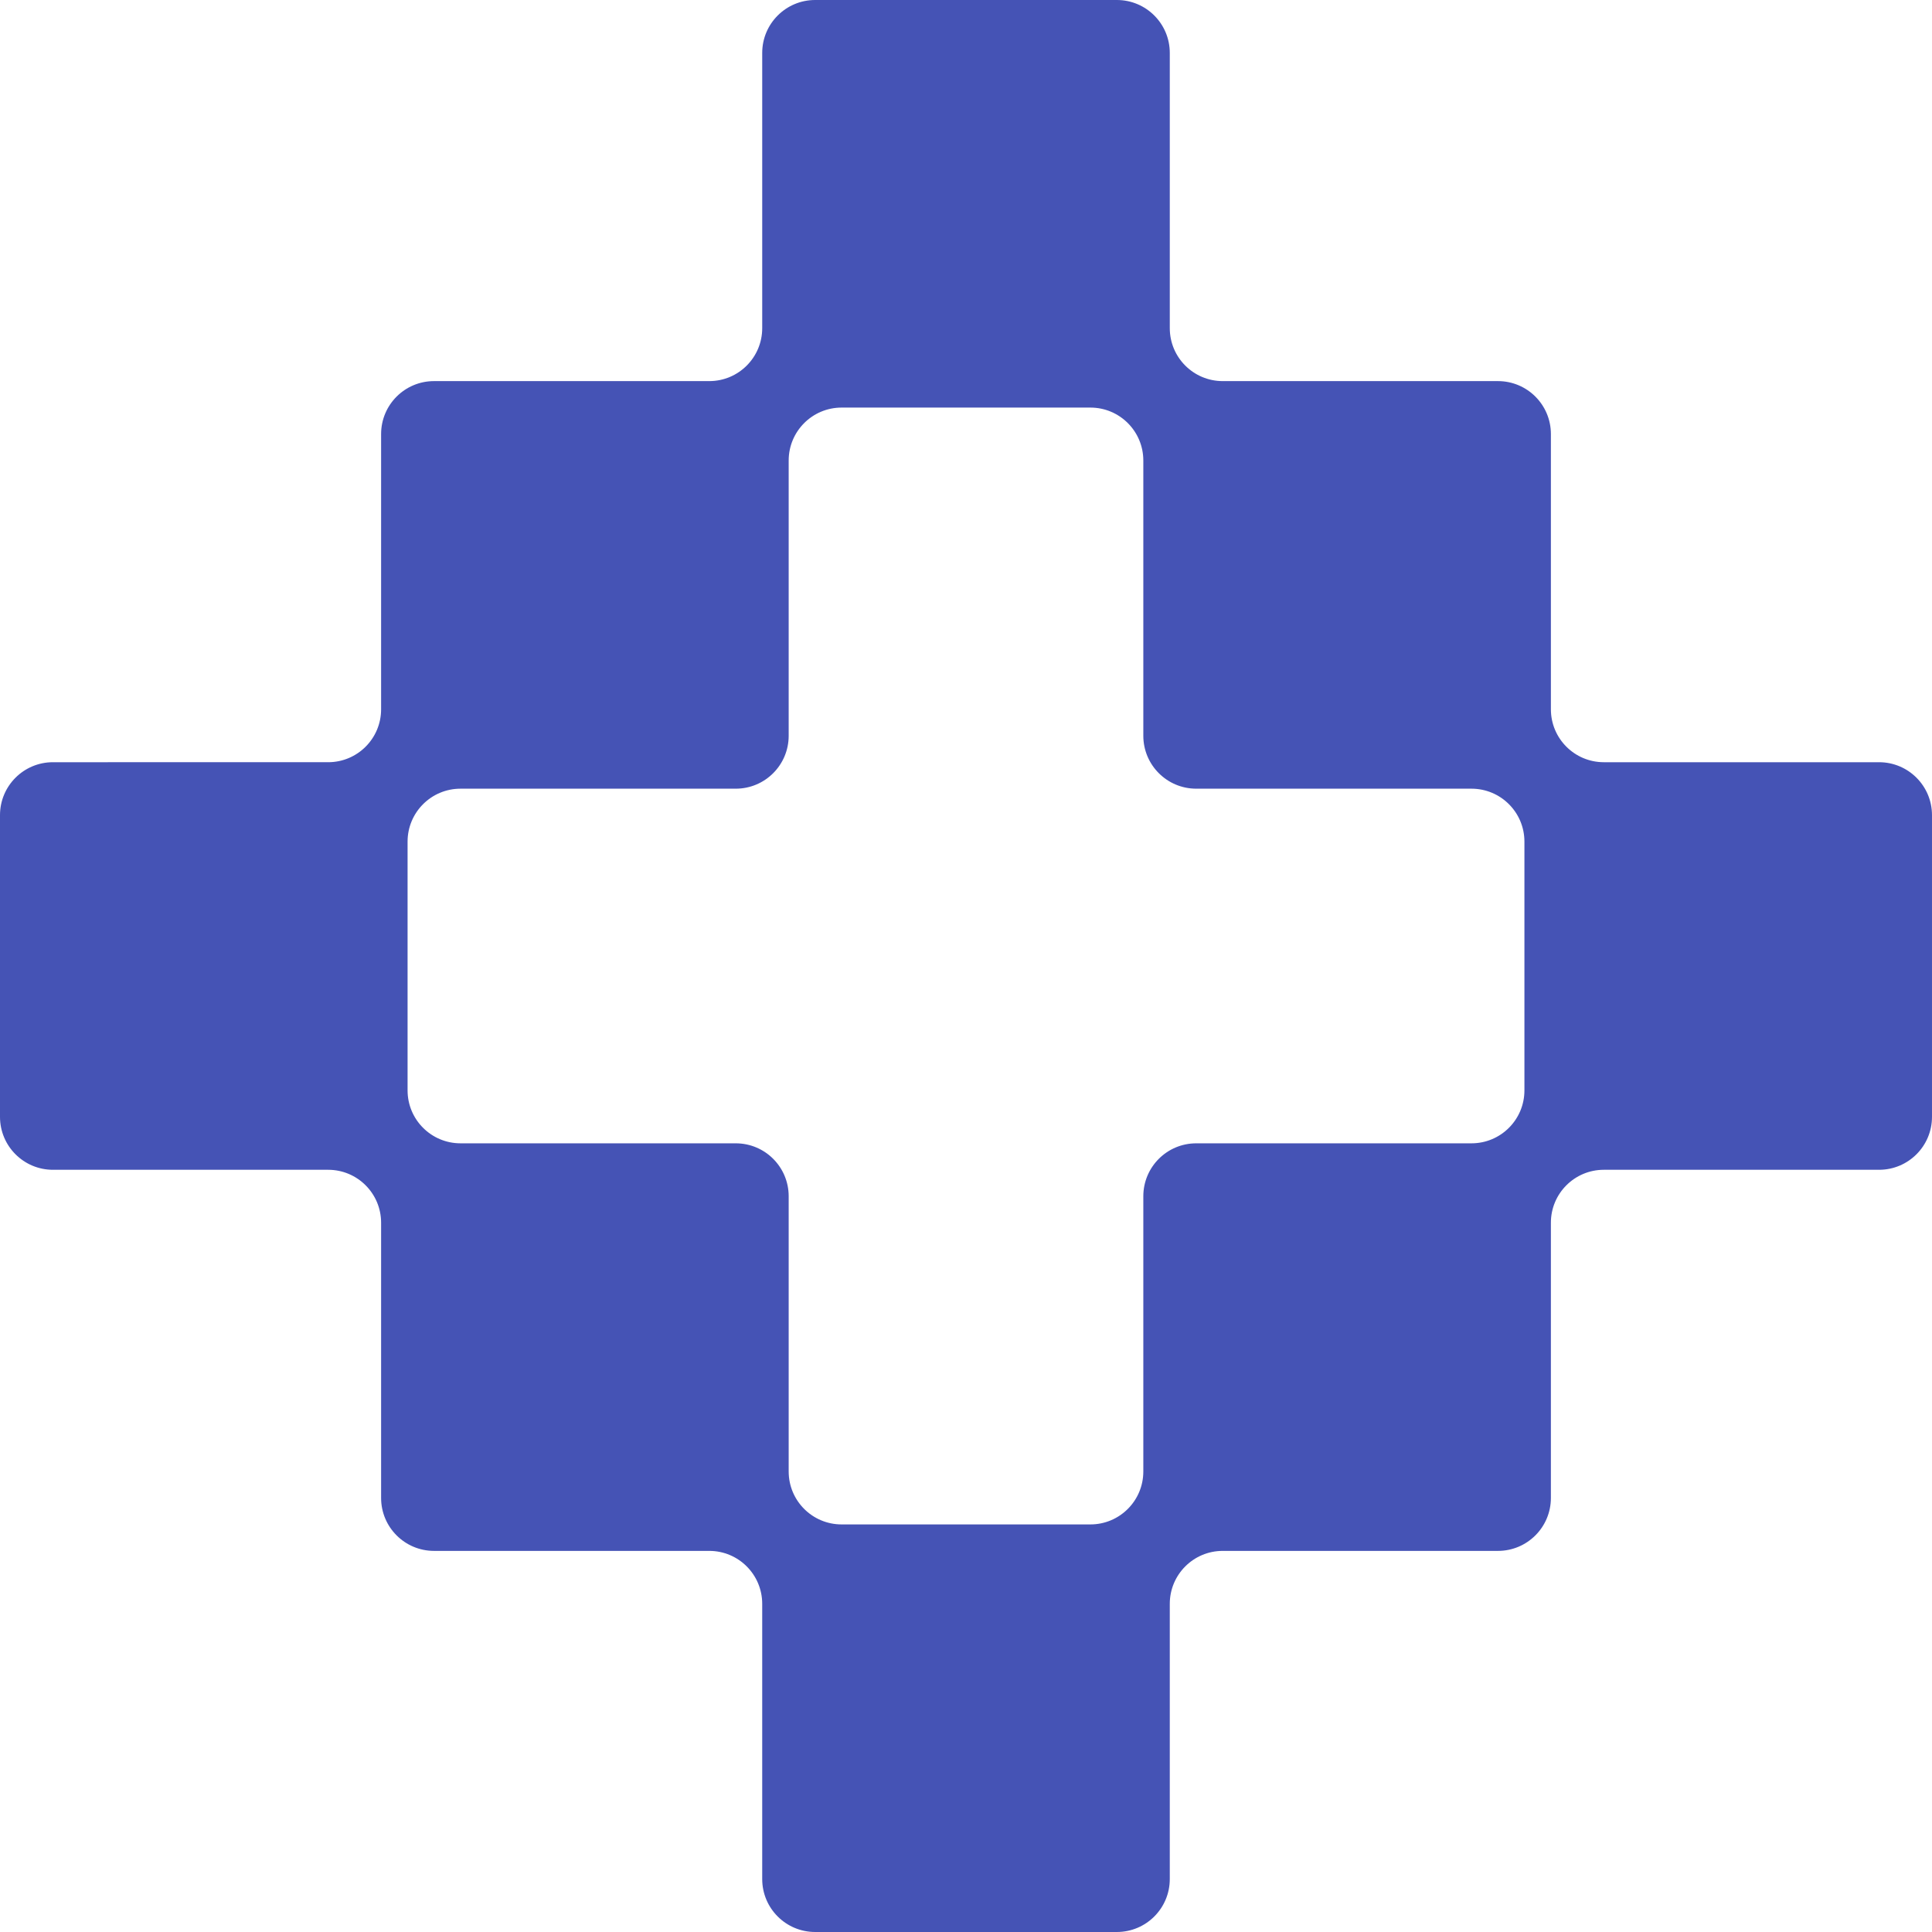
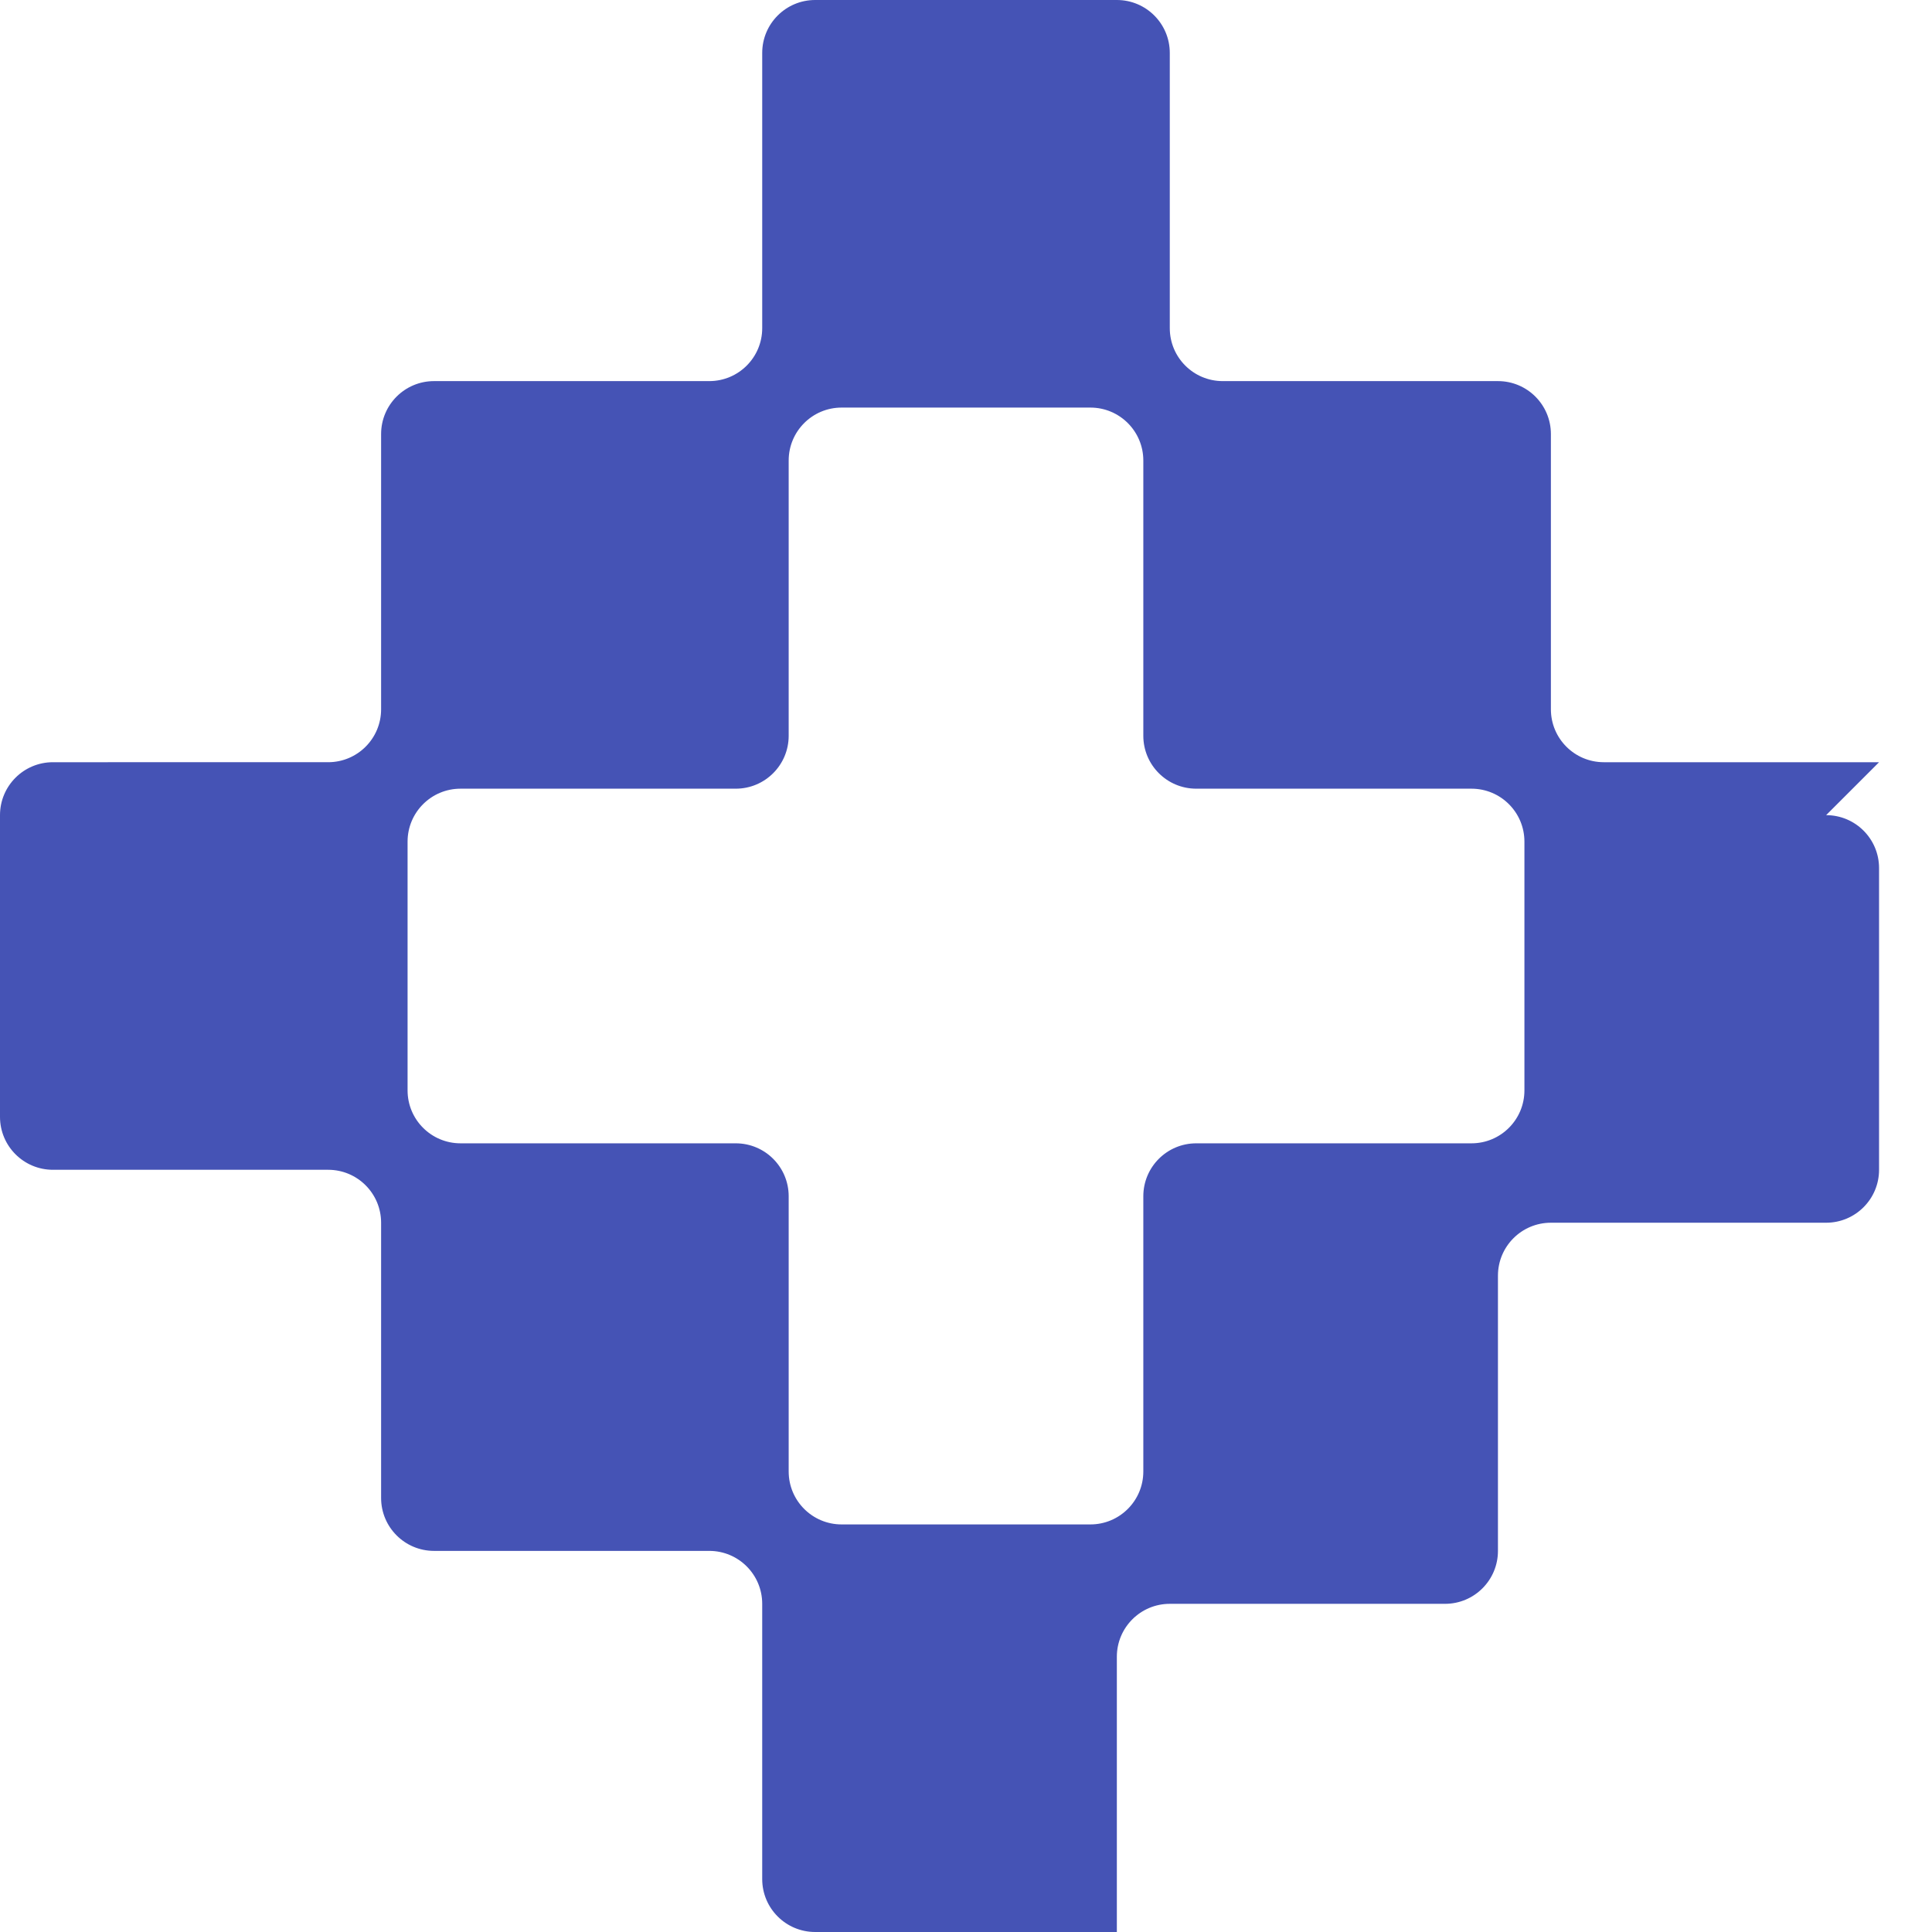
<svg xmlns="http://www.w3.org/2000/svg" id="Layer_1" data-name="Layer 1" viewBox="0 0 500 500">
  <defs>
    <style>      .cls-1 {        fill: #4553b5;      }    </style>
  </defs>
-   <path class="cls-1" d="M486.3,197.26h-71.23c-7.57,0-13.7-6.13-13.7-13.7v-71.23c0-7.57-6.13-13.7-13.7-13.7h-71.23c-7.57,0-13.7-6.13-13.7-13.7V13.7C302.74,6.13,296.61,0,289.04,0h-78.08C203.39,0,197.26,6.13,197.26,13.7v71.23c0,7.57-6.13,13.7-13.7,13.7h-71.23c-7.57,0-13.7,6.13-13.7,13.7v71.23c0,7.57-6.13,13.7-13.7,13.7H13.7c-7.57,0-13.7,6.13-13.7,13.7v78.08c0,7.57,6.13,13.7,13.7,13.7h71.23c7.57,0,13.7,6.13,13.7,13.7v71.23c0,7.57,6.13,13.7,13.7,13.7h71.23c7.57,0,13.7,6.13,13.7,13.7v71.23c0,7.57,6.13,13.7,13.7,13.7h78.08c7.57,0,13.7-6.13,13.7-13.7v-71.23c0-7.57,6.13-13.7,13.7-13.7h71.23c7.57,0,13.7-6.13,13.7-13.7v-71.23c0-7.57,6.13-13.7,13.7-13.7h71.23c7.57,0,13.7-6.13,13.7-13.7v-78.08c0-7.57-6.13-13.7-13.7-13.7ZM282.19,394.52h-64.38c-7.57,0-13.7-6.13-13.7-13.7v-71.23c0-7.57-6.13-13.7-13.7-13.7h-71.23c-7.57,0-13.7-6.13-13.7-13.7v-64.38c0-7.57,6.13-13.7,13.7-13.7h71.23c7.57,0,13.7-6.13,13.7-13.7v-71.23c0-7.57,6.13-13.7,13.7-13.7h64.38c7.57,0,13.7,6.13,13.7,13.7v71.23c0,7.57,6.13,13.7,13.7,13.7h71.23c7.57,0,13.7,6.13,13.7,13.7v64.38c0,7.57-6.13,13.7-13.7,13.7h-71.23c-7.57,0-13.7,6.13-13.7,13.7v71.23c0,7.57-6.13,13.7-13.7,13.7Z" />
+   <path class="cls-1" d="M486.3,197.26h-71.23c-7.57,0-13.7-6.13-13.7-13.7v-71.23c0-7.57-6.13-13.7-13.7-13.7h-71.23c-7.57,0-13.7-6.13-13.7-13.7V13.7C302.74,6.13,296.61,0,289.04,0h-78.08C203.39,0,197.26,6.13,197.26,13.7v71.23c0,7.57-6.13,13.7-13.7,13.7h-71.23c-7.57,0-13.7,6.13-13.7,13.7v71.23c0,7.57-6.13,13.7-13.7,13.7H13.7c-7.57,0-13.7,6.13-13.7,13.7v78.08c0,7.57,6.13,13.7,13.7,13.7h71.23c7.57,0,13.7,6.13,13.7,13.7v71.23c0,7.57,6.13,13.7,13.7,13.7h71.23c7.57,0,13.7,6.13,13.7,13.7v71.23c0,7.57,6.13,13.7,13.7,13.7h78.08v-71.23c0-7.57,6.13-13.7,13.7-13.7h71.23c7.57,0,13.7-6.13,13.7-13.7v-71.23c0-7.57,6.13-13.7,13.7-13.7h71.23c7.57,0,13.7-6.13,13.7-13.7v-78.08c0-7.57-6.13-13.7-13.7-13.7ZM282.19,394.52h-64.38c-7.57,0-13.7-6.13-13.7-13.7v-71.23c0-7.57-6.13-13.7-13.7-13.7h-71.23c-7.57,0-13.7-6.13-13.7-13.7v-64.38c0-7.57,6.13-13.7,13.7-13.7h71.23c7.57,0,13.7-6.13,13.7-13.7v-71.23c0-7.57,6.13-13.7,13.7-13.7h64.38c7.57,0,13.7,6.13,13.7,13.7v71.23c0,7.57,6.13,13.7,13.7,13.7h71.23c7.57,0,13.7,6.13,13.7,13.7v64.38c0,7.57-6.13,13.7-13.7,13.7h-71.23c-7.57,0-13.7,6.13-13.7,13.7v71.23c0,7.57-6.13,13.7-13.7,13.7Z" />
</svg>